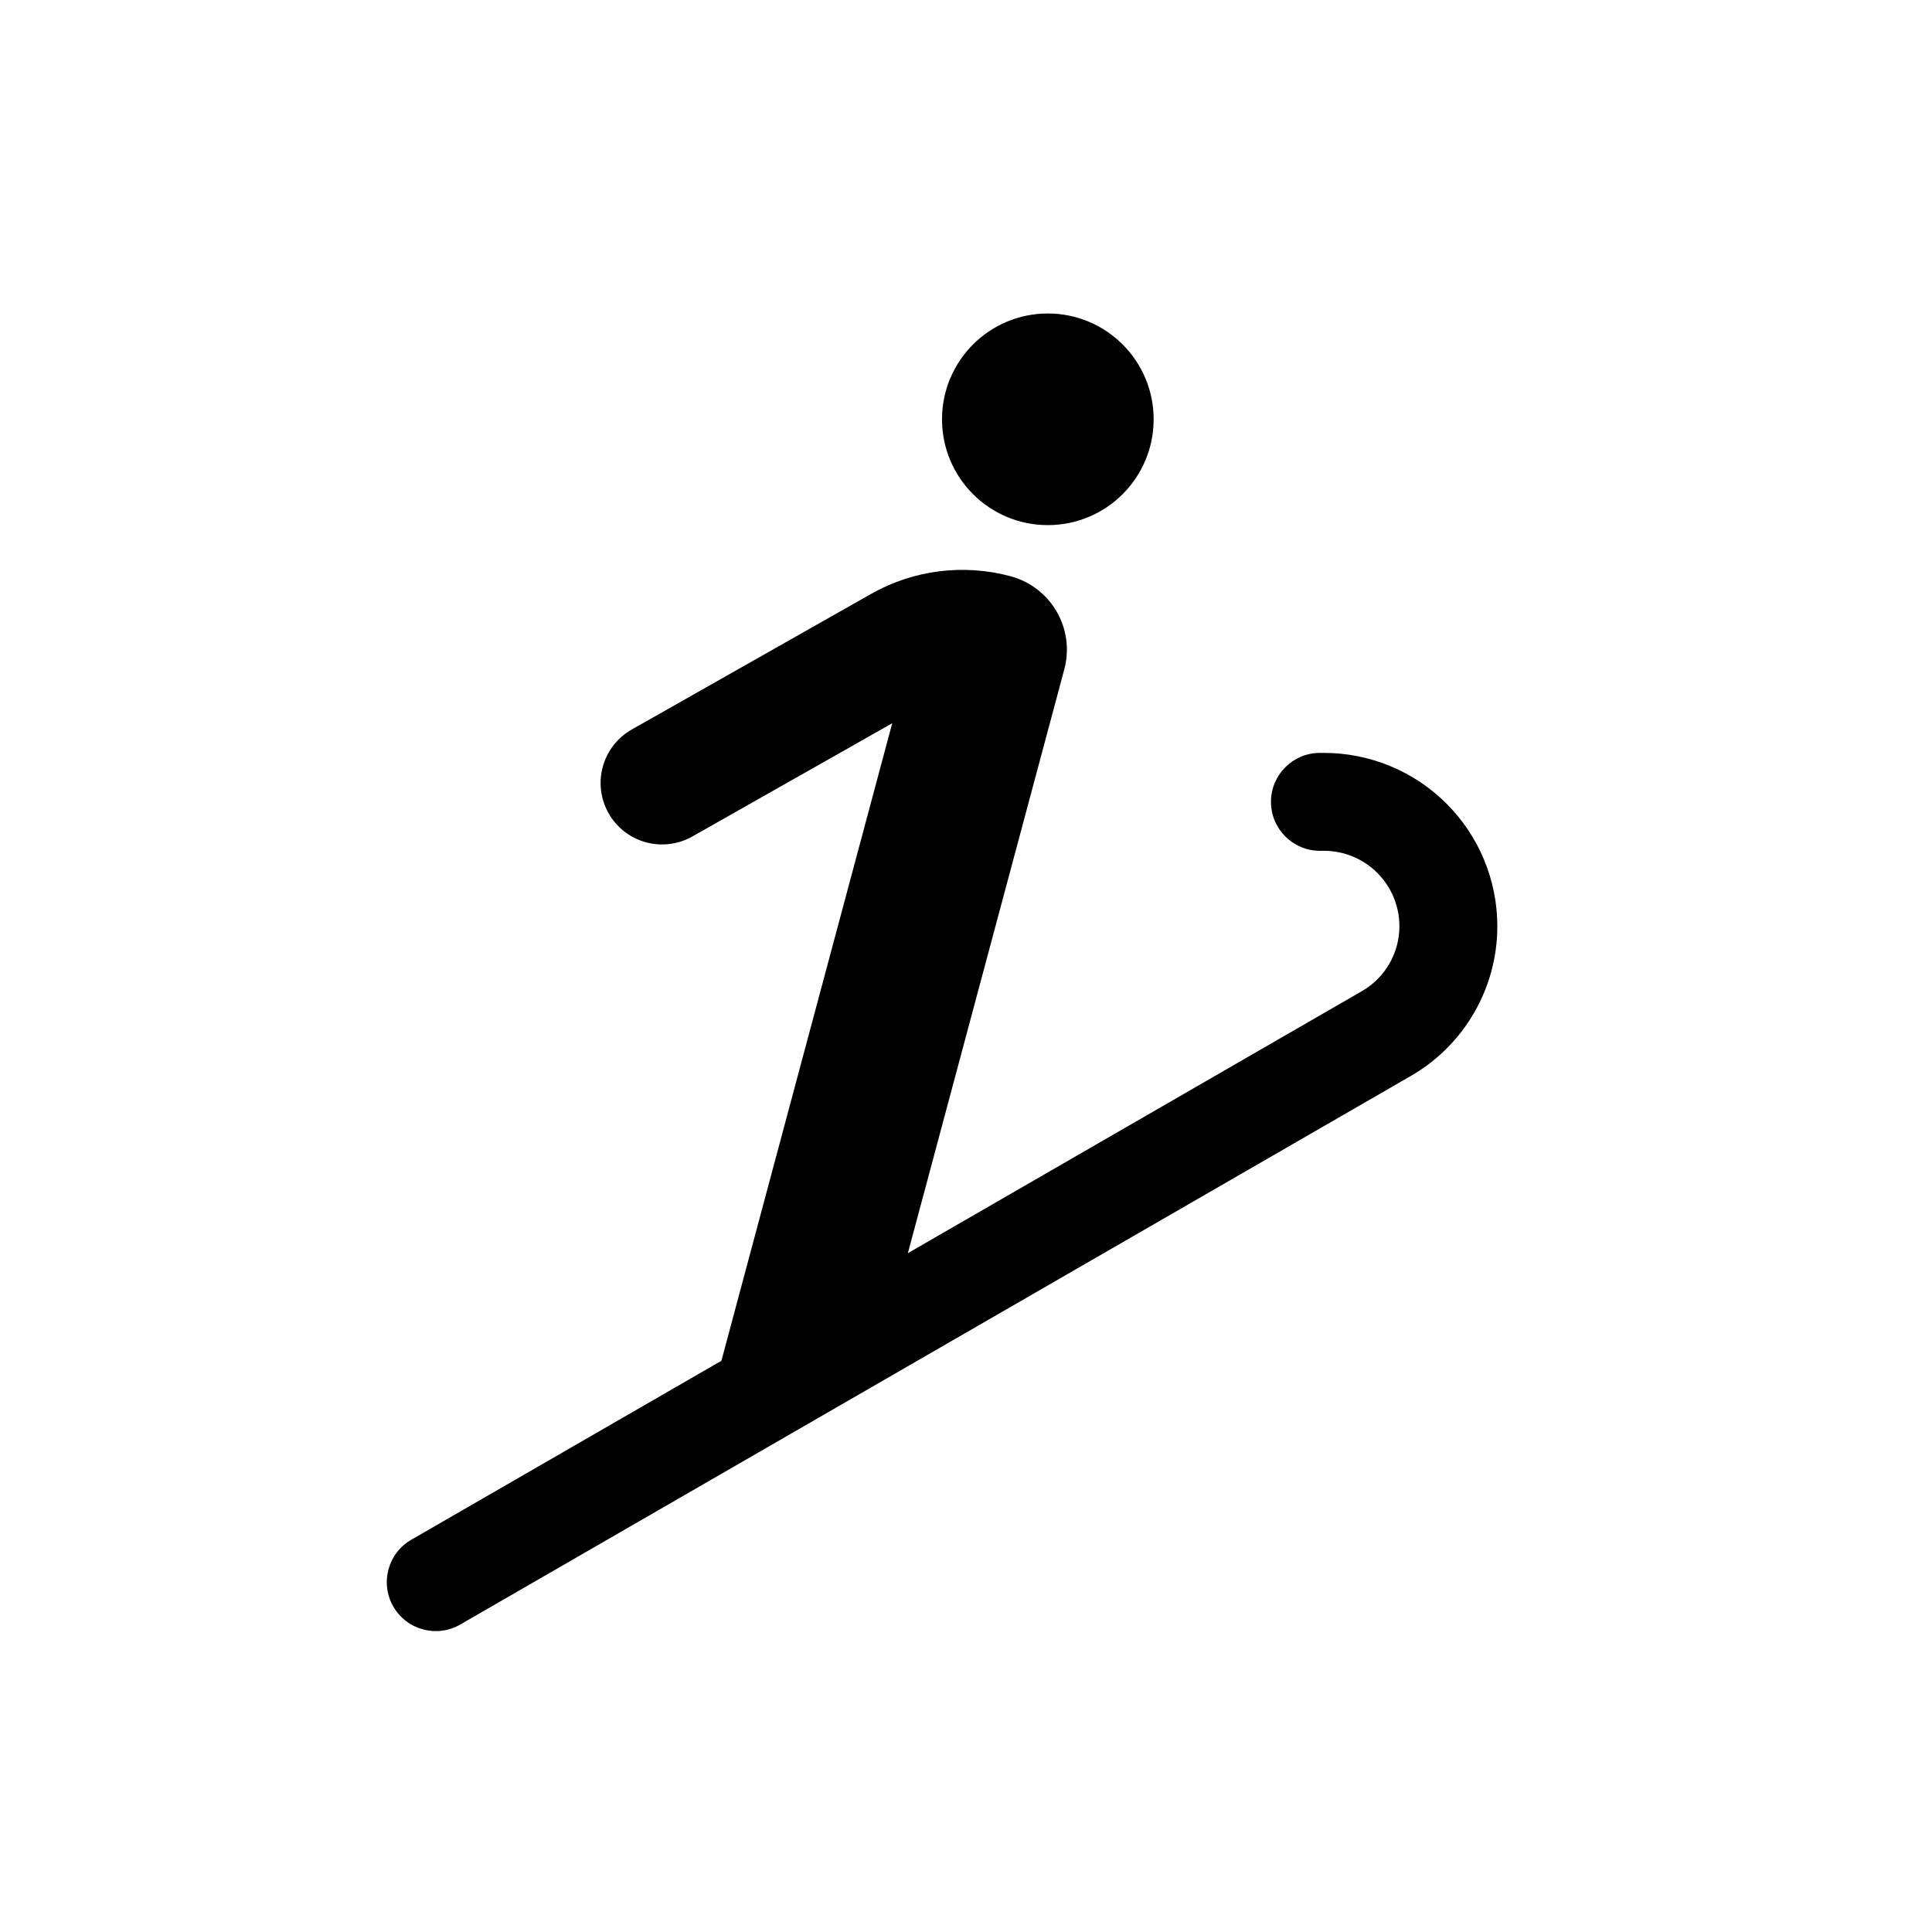
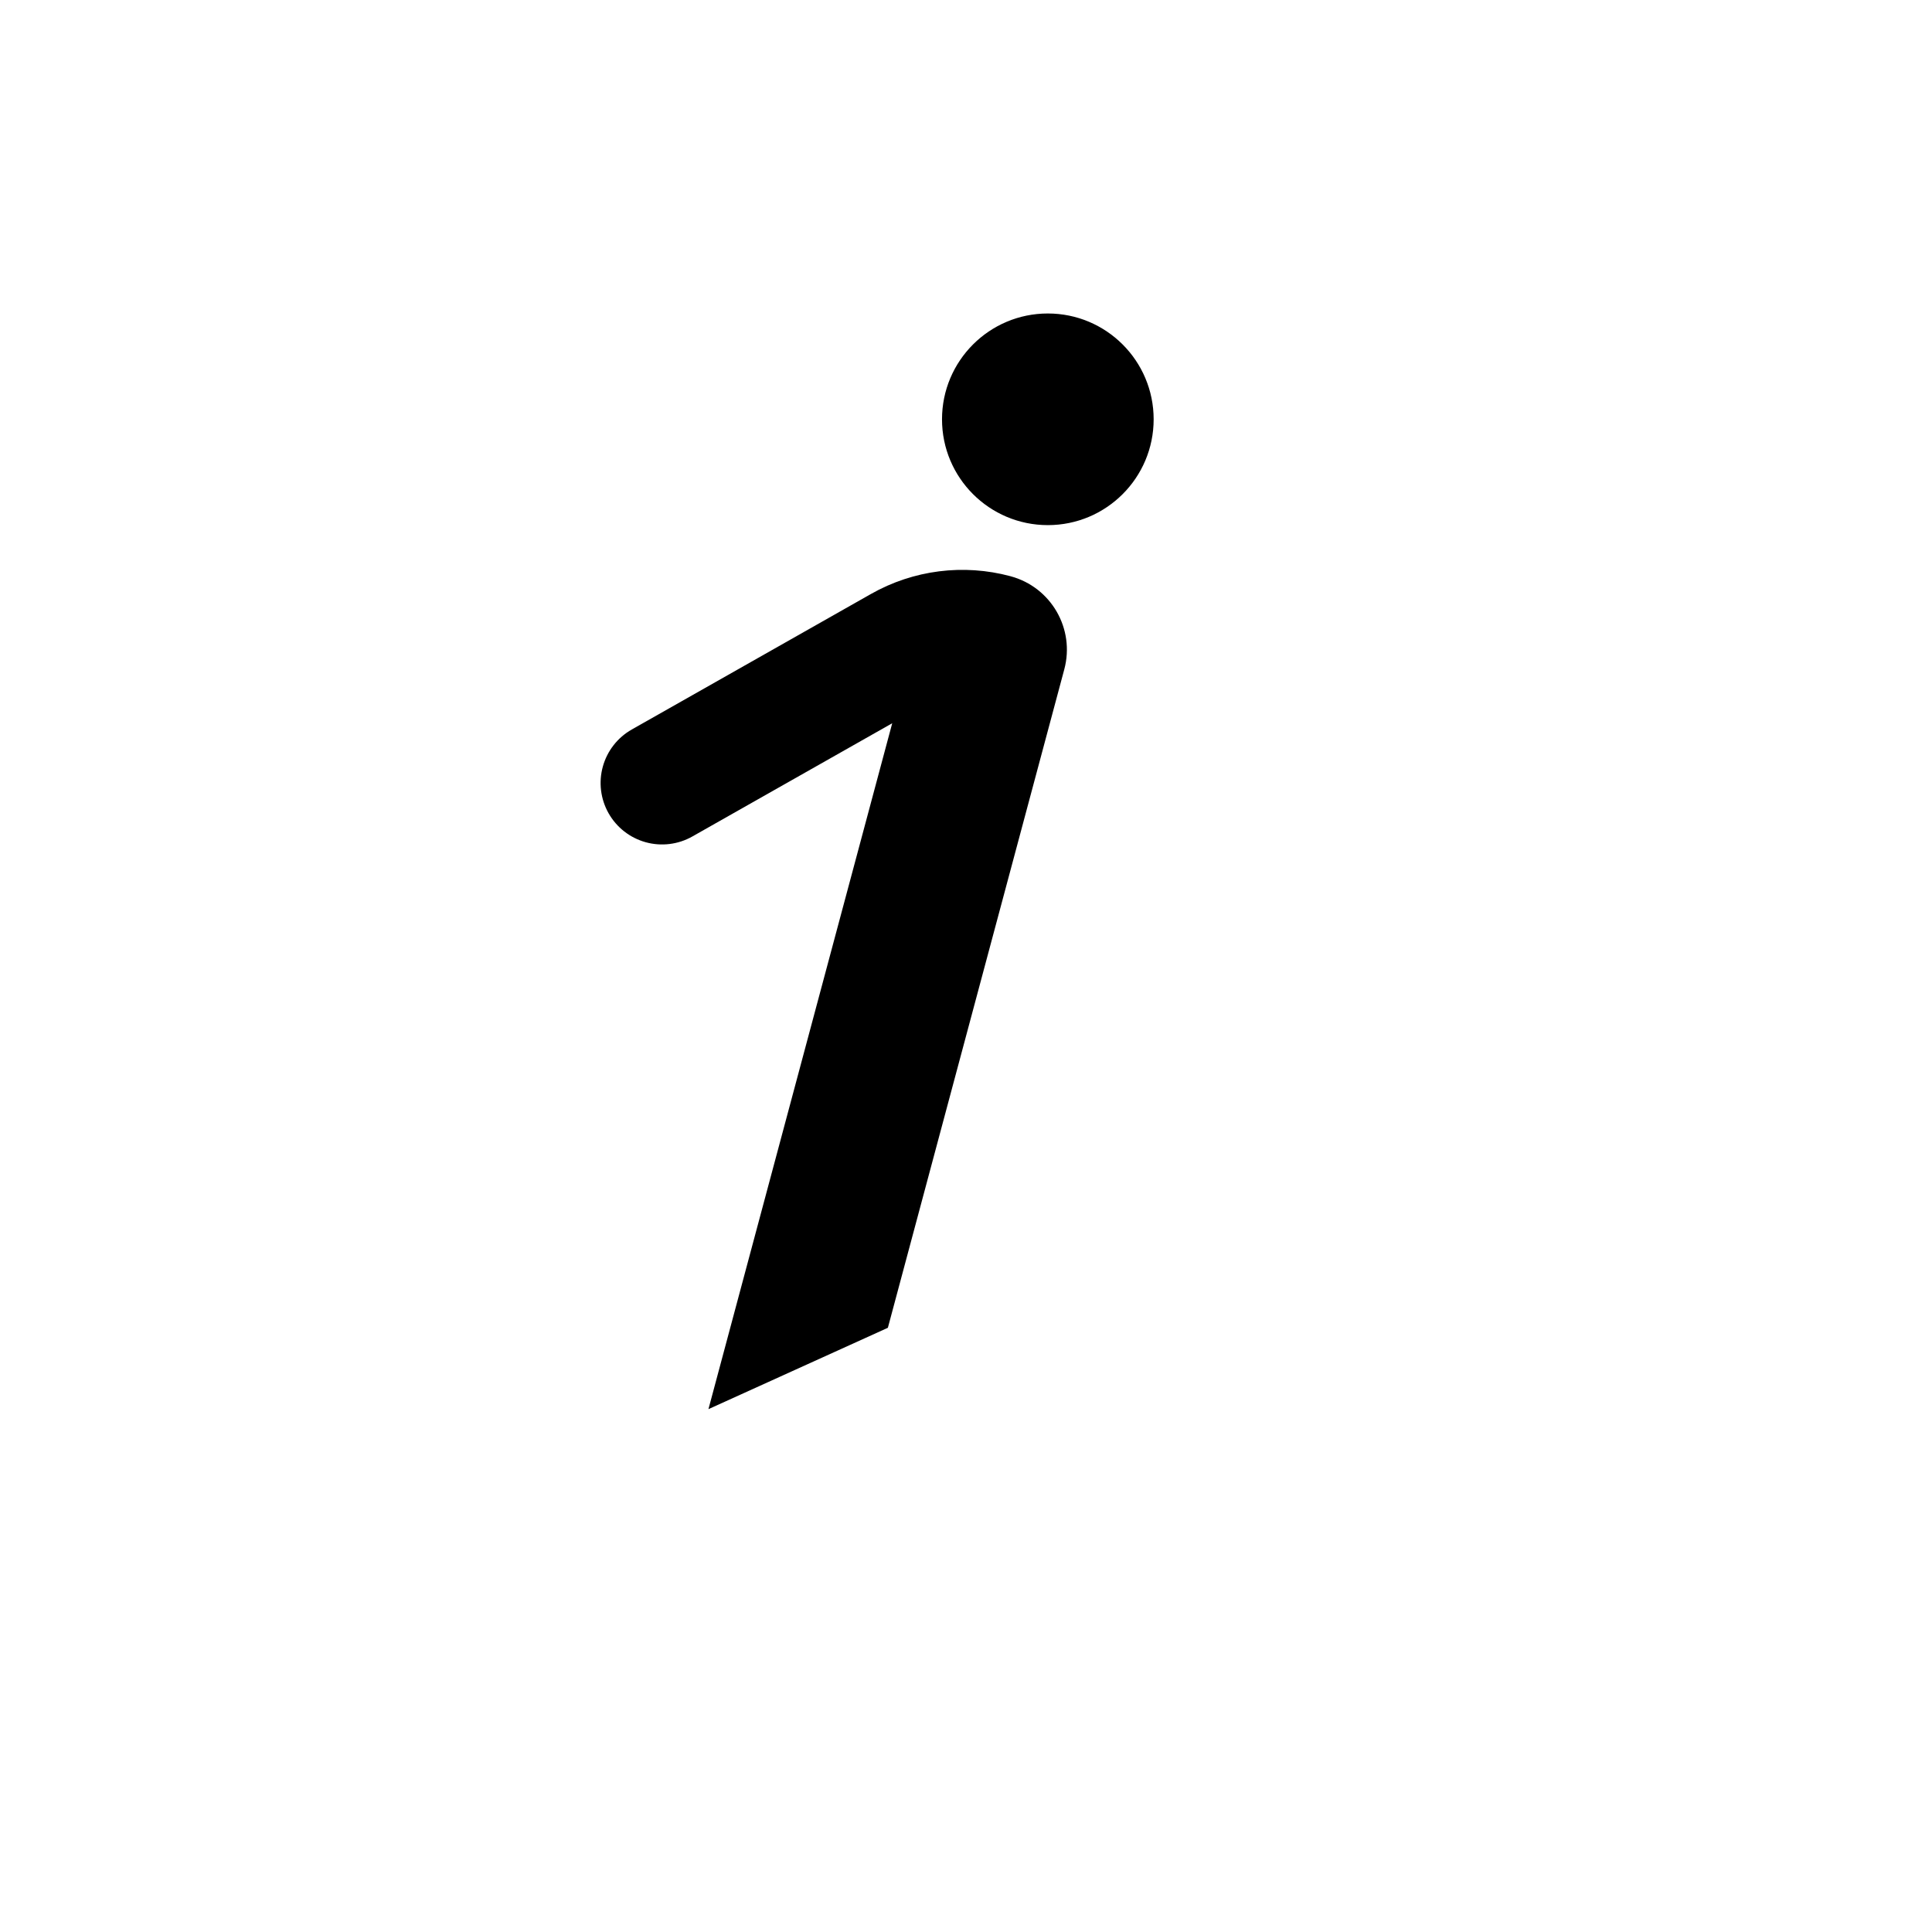
<svg xmlns="http://www.w3.org/2000/svg" fill="#000000" width="800px" height="800px" version="1.1" viewBox="144 144 512 512">
  <g fill-rule="evenodd">
-     <path d="m493.79 369.47h1.074c5.301 0 10.391 2.106 14.137 5.856 3.75 3.746 5.856 8.836 5.856 14.133v0.004c0 7.094-3.785 13.648-9.93 17.195-58.309 33.652-251.93 145.39-251.93 145.39-6.207 3.578-8.336 11.52-4.754 17.723 3.578 6.199 11.52 8.332 17.723 4.75 0 0 193.63-111.74 251.93-145.39 14.176-8.18 22.91-23.301 22.91-39.668v-0.004c0-12.18-4.844-23.863-13.457-32.477s-20.297-13.457-32.484-13.457h-1.074c-7.164 0-12.973 5.816-12.973 12.973 0 7.164 5.812 12.973 12.973 12.973z" />
    <path d="m411.78 296.7c-12.457-3.344-25.73-1.656-36.953 4.703-23.793 13.477-63.398 35.922-63.398 35.922-3.762 2.129-6.519 5.668-7.672 9.828-1.152 4.164-0.605 8.613 1.527 12.375 2.129 3.762 5.668 6.519 9.828 7.672 4.164 1.152 8.613 0.605 12.375-1.527l52.961-30.004-48.703 181.77 47.551-21.562s33.582-125.32 46.75-174.49c2.883-10.746-3.492-21.793-14.238-24.676-0.012 0-0.016-0.004-0.023-0.004z" />
    <path d="m449.73 255.12c0 15.488-12.555 28.043-28.043 28.043s-28.043-12.555-28.043-28.043 12.555-28.043 28.043-28.043 28.043 12.555 28.043 28.043" />
  </g>
</svg>